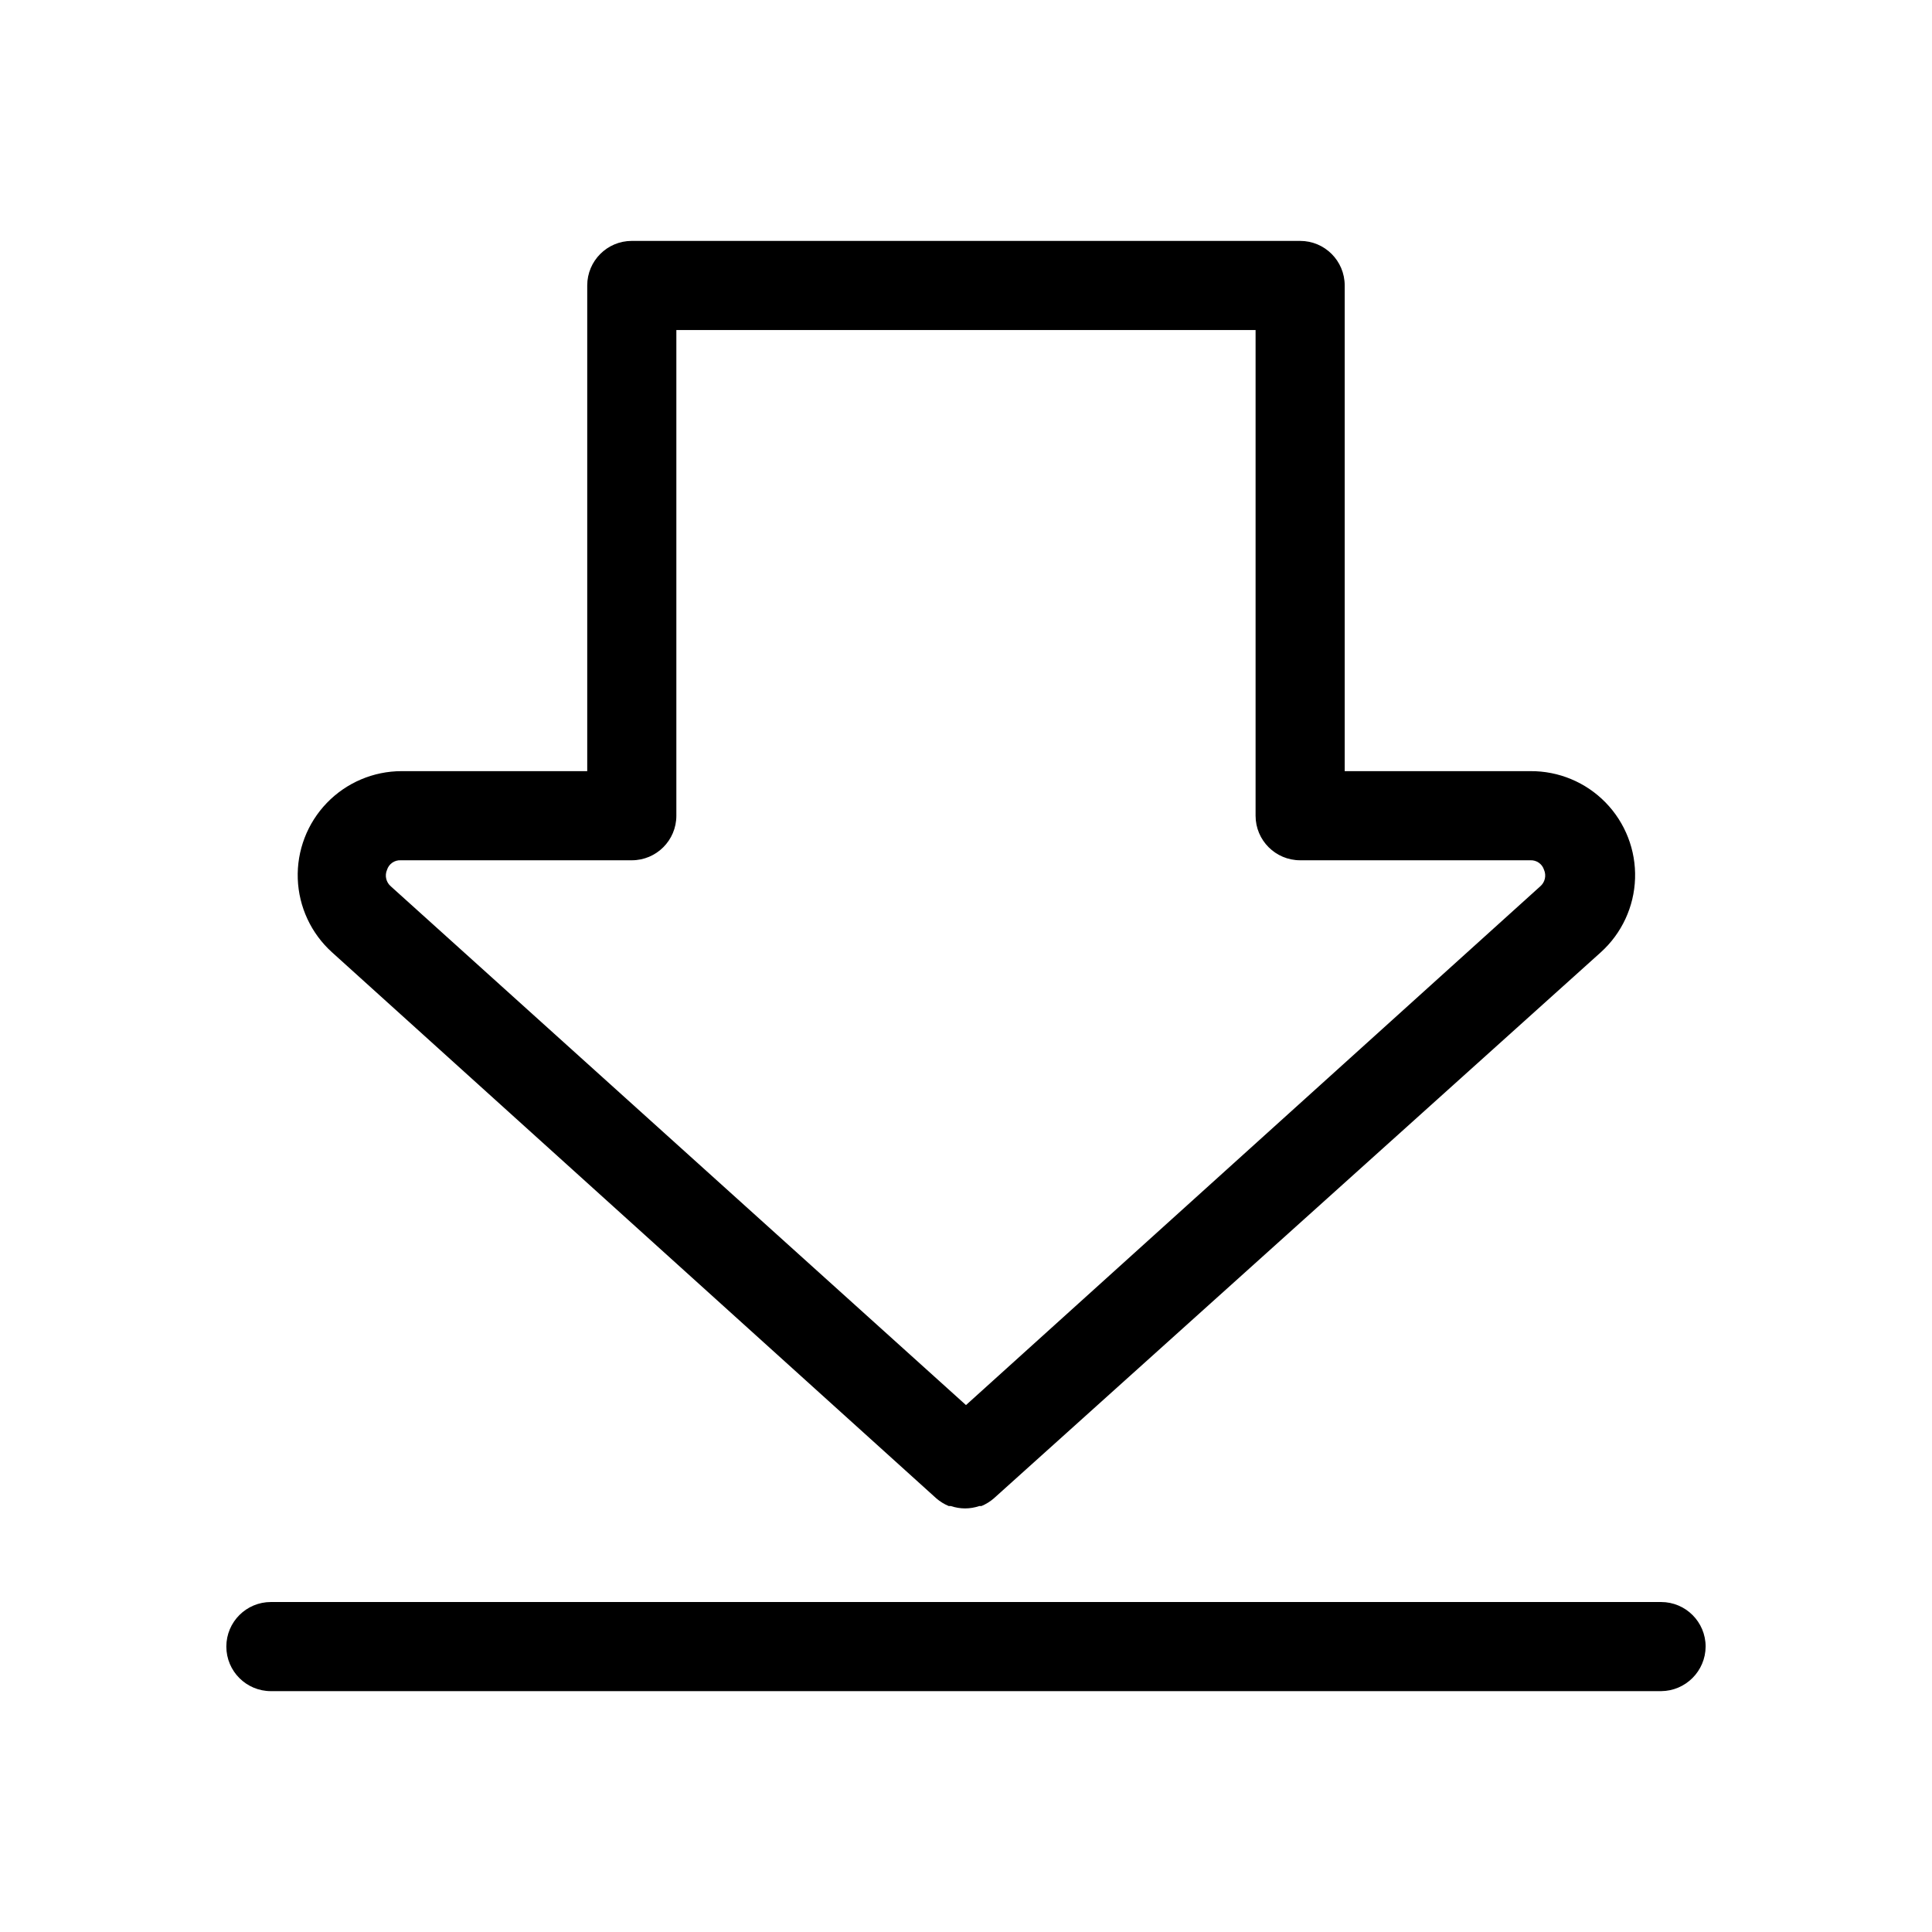
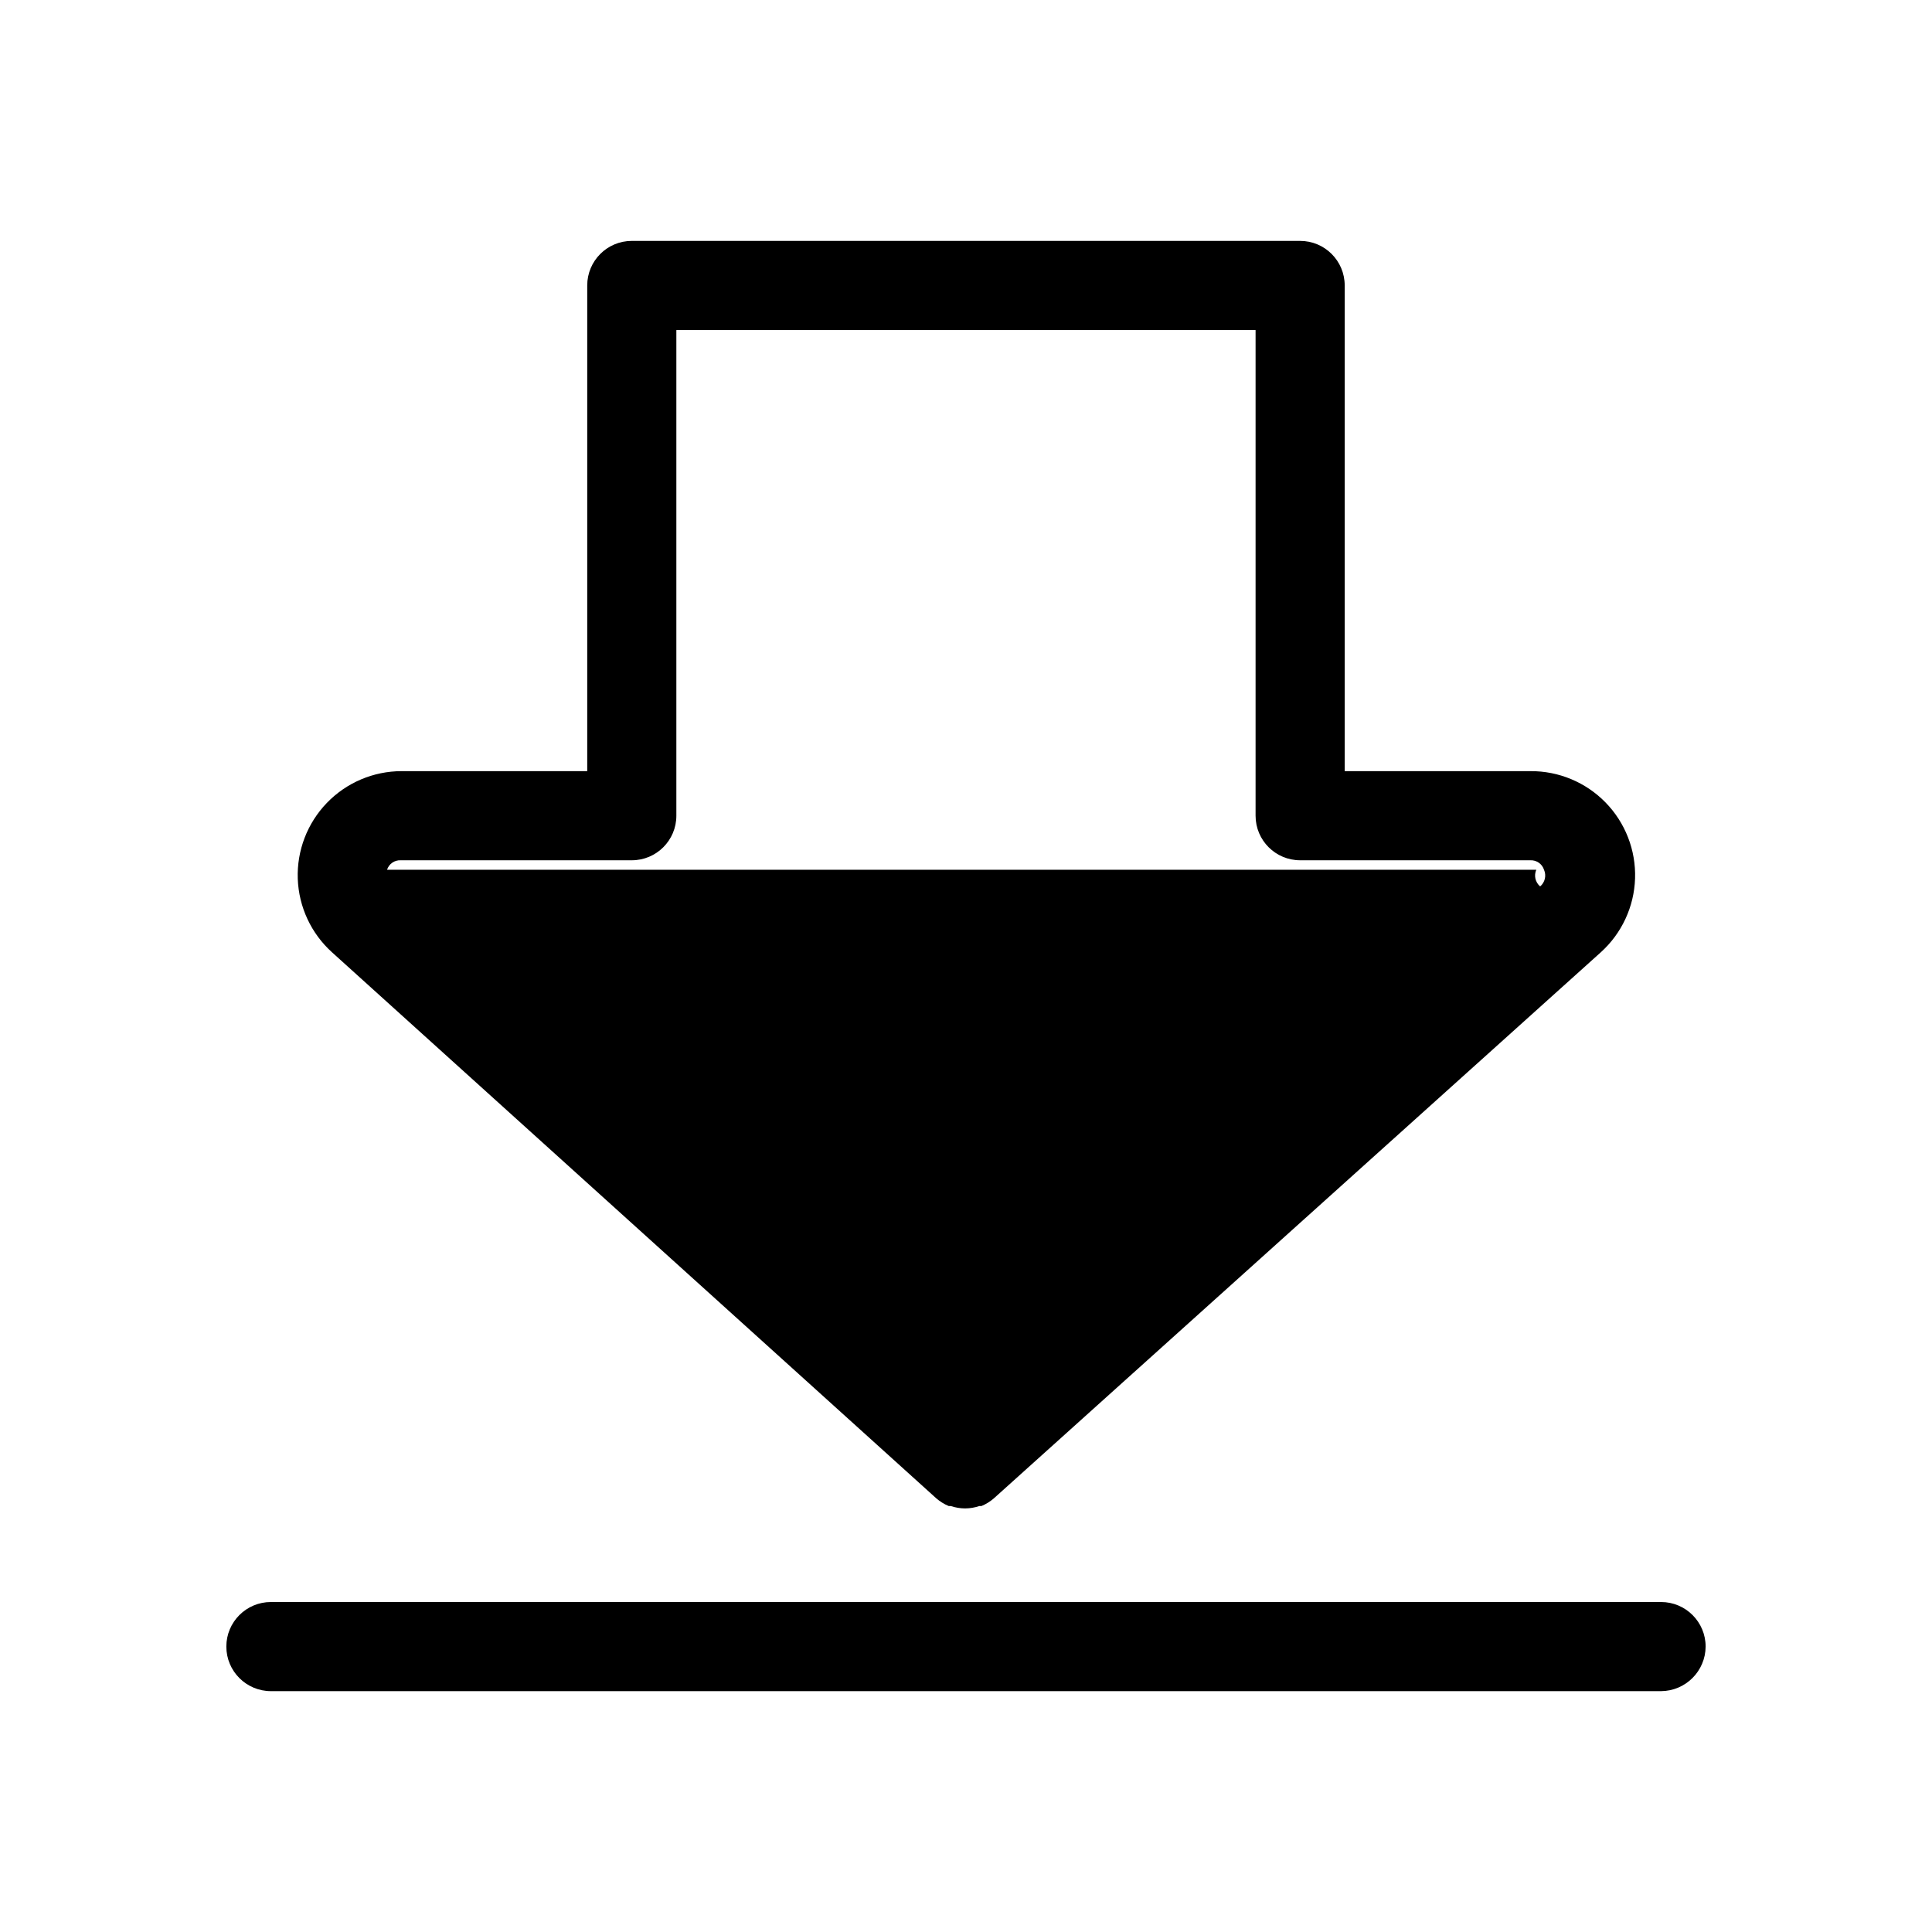
<svg xmlns="http://www.w3.org/2000/svg" fill="#000000" width="800px" height="800px" version="1.1" viewBox="144 144 512 512">
-   <path d="m392.12 541.07c0.984 0.855 2.102 1.547 3.309 2.047h0.551c1.215 0.41 2.492 0.625 3.777 0.629 1.285-0.004 2.562-0.219 3.777-0.629h0.555c1.203-0.5 2.32-1.191 3.305-2.047l160.82-144.69c5.57-5.019 8.855-12.094 9.094-19.586 0.242-7.492-2.582-14.762-7.82-20.129-5.234-5.363-12.434-8.363-19.93-8.305h-49.199v-128.71c0-6.523-5.285-11.809-11.809-11.809h-177.12c-6.519 0-11.809 5.285-11.809 11.809v128.71h-49.199c-7.469 0.004-14.617 3.043-19.805 8.422-5.184 5.375-7.965 12.625-7.707 20.09 0.262 7.465 3.543 14.504 9.09 19.508zm-145.55-166.57c0.496-1.562 1.98-2.594 3.621-2.519h61.246-0.004c6.523 0 11.809-5.285 11.809-11.805v-128.71h153.5v128.71c0 6.519 5.289 11.805 11.809 11.805h61.008c1.641-0.074 3.125 0.957 3.621 2.519 0.676 1.535 0.258 3.328-1.023 4.41l-152.16 137.45-152.4-137.45c-1.281-1.082-1.699-2.875-1.023-4.41zm349.44 205.86c-0.043 6.504-5.305 11.766-11.809 11.809h-368.41c-6.519 0-11.809-5.289-11.809-11.809 0-6.523 5.289-11.809 11.809-11.809h368.41c6.523 0 11.809 5.285 11.809 11.809z" />
+   <path d="m392.12 541.07c0.984 0.855 2.102 1.547 3.309 2.047h0.551c1.215 0.41 2.492 0.625 3.777 0.629 1.285-0.004 2.562-0.219 3.777-0.629h0.555c1.203-0.5 2.32-1.191 3.305-2.047l160.82-144.69c5.57-5.019 8.855-12.094 9.094-19.586 0.242-7.492-2.582-14.762-7.82-20.129-5.234-5.363-12.434-8.363-19.93-8.305h-49.199v-128.71c0-6.523-5.285-11.809-11.809-11.809h-177.12c-6.519 0-11.809 5.285-11.809 11.809v128.71h-49.199c-7.469 0.004-14.617 3.043-19.805 8.422-5.184 5.375-7.965 12.625-7.707 20.09 0.262 7.465 3.543 14.504 9.09 19.508zm-145.55-166.57c0.496-1.562 1.98-2.594 3.621-2.519h61.246-0.004c6.523 0 11.809-5.285 11.809-11.805v-128.71h153.5v128.71c0 6.519 5.289 11.805 11.809 11.805h61.008c1.641-0.074 3.125 0.957 3.621 2.519 0.676 1.535 0.258 3.328-1.023 4.41c-1.281-1.082-1.699-2.875-1.023-4.41zm349.44 205.86c-0.043 6.504-5.305 11.766-11.809 11.809h-368.41c-6.519 0-11.809-5.289-11.809-11.809 0-6.523 5.289-11.809 11.809-11.809h368.41c6.523 0 11.809 5.285 11.809 11.809z" />
</svg>